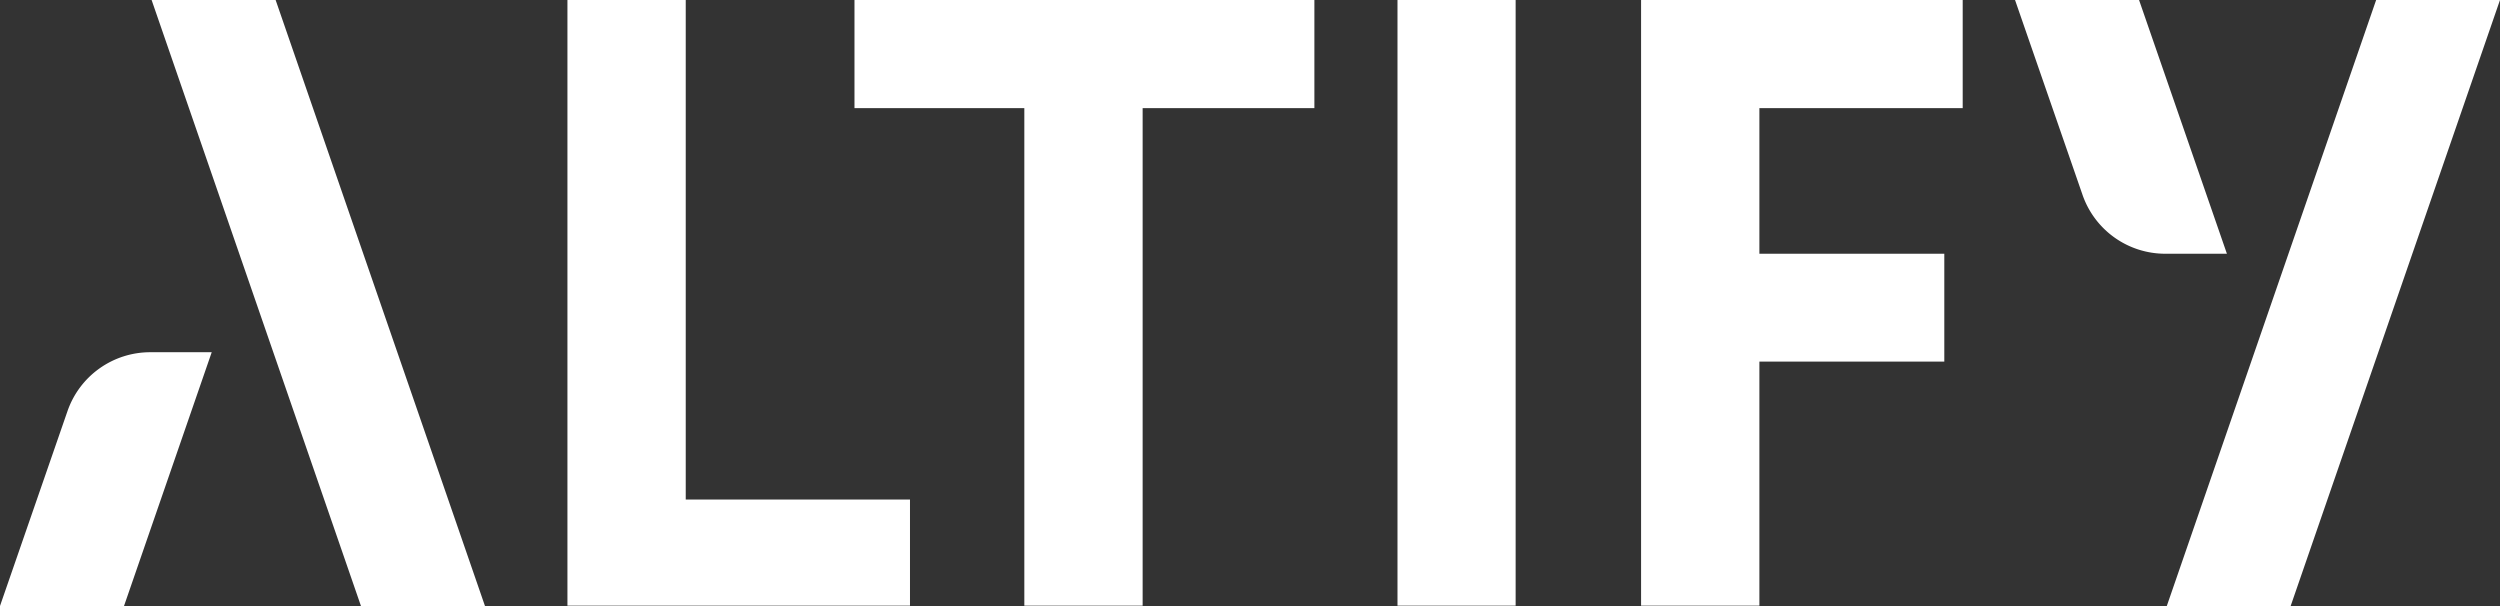
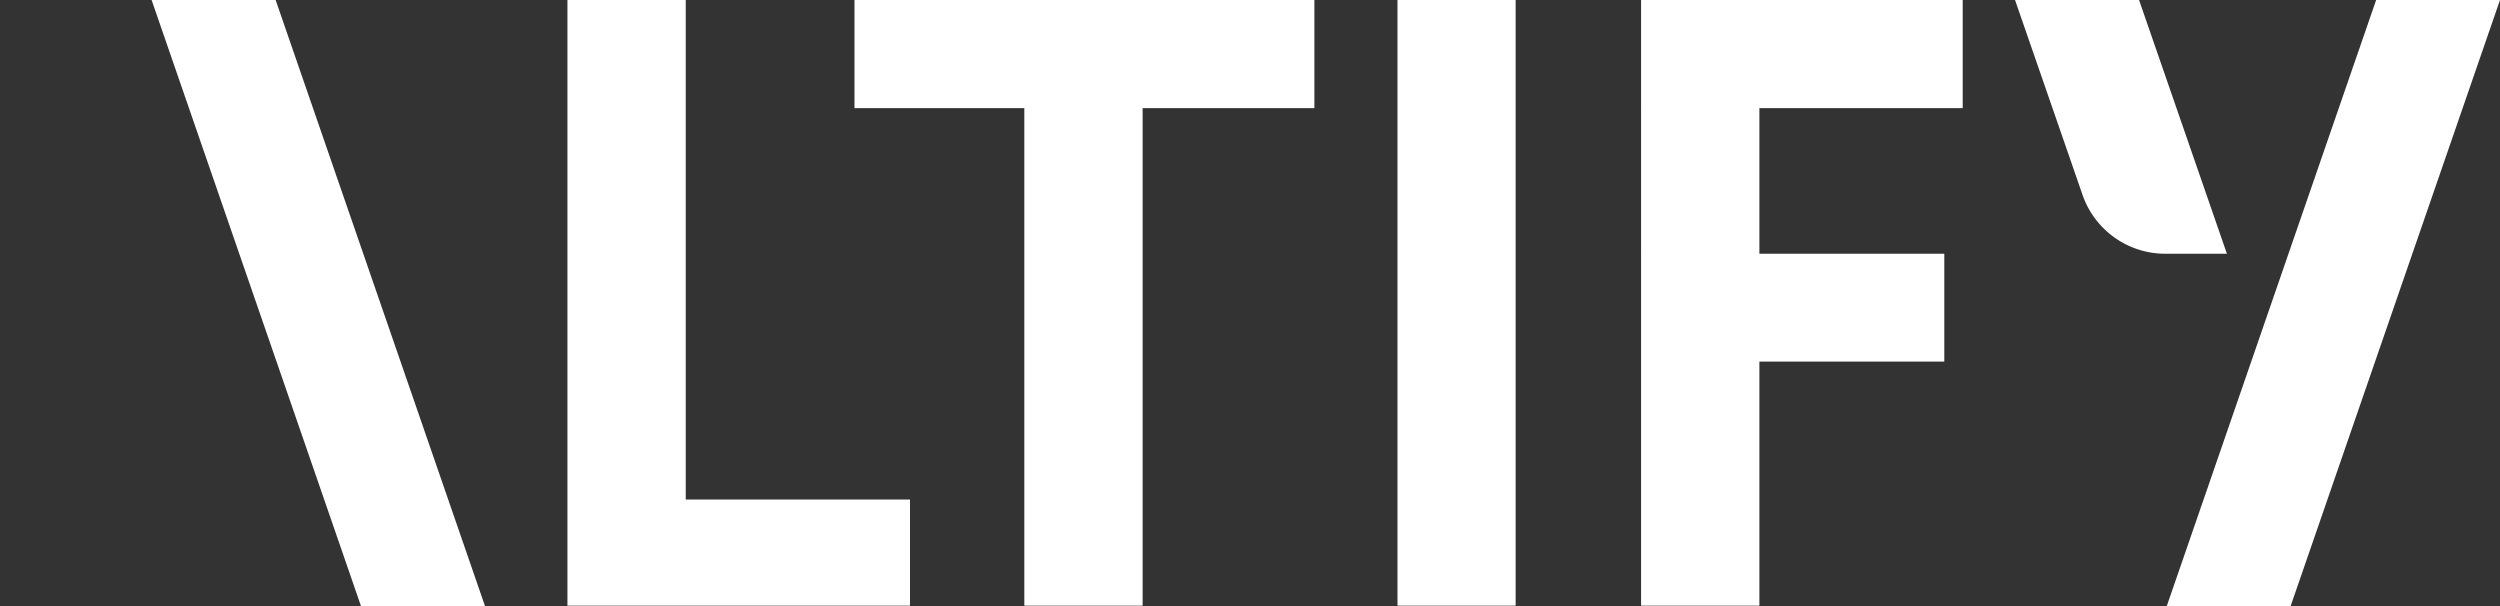
<svg xmlns="http://www.w3.org/2000/svg" width="157.64" height="38.21" viewBox="0 0 157.64 38.21">
  <rect x="0" y="0" width="157.64" height="38.21" fill="#333333" stroke="none" />
  <defs>
    <style>.cls-1{fill:#fff;}</style>
  </defs>
  <g id="Layer_2" data-name="Layer 2">
    <g id="Layer_1-2" data-name="Layer 1">
      <path class="cls-1" d="M35.78,0h7.46V31.5H57.38v6.69H35.78Z" />
      <path class="cls-1" d="M64.59,6.82H53.88V0h29V6.82H72.05V38.19H64.59Z" />
      <path class="cls-1" d="M95.57,0V38.19H88.12V0Z" />
-       <path class="cls-1" d="M0,38.21H7.82l5.53-16H9.48a5.52,5.52,0,0,0-5.23,3.73Z" />
      <polygon class="cls-1" points="30.58 38.21 22.76 38.21 9.56 0 17.38 0 30.58 38.21" />
      <path class="cls-1" d="M127.06,0h7.82l5.54,16h-3.88a5.52,5.52,0,0,1-5.23-3.73Z" />
      <polygon class="cls-1" points="157.64 0 149.83 0 136.63 38.21 144.44 38.21 157.64 0" />
      <path class="cls-1" d="M123.76,0V6.82H110.94V16H122.6v6.8H110.94V38.19h-7.46V0Z" />
    </g>
  </g>
</svg>